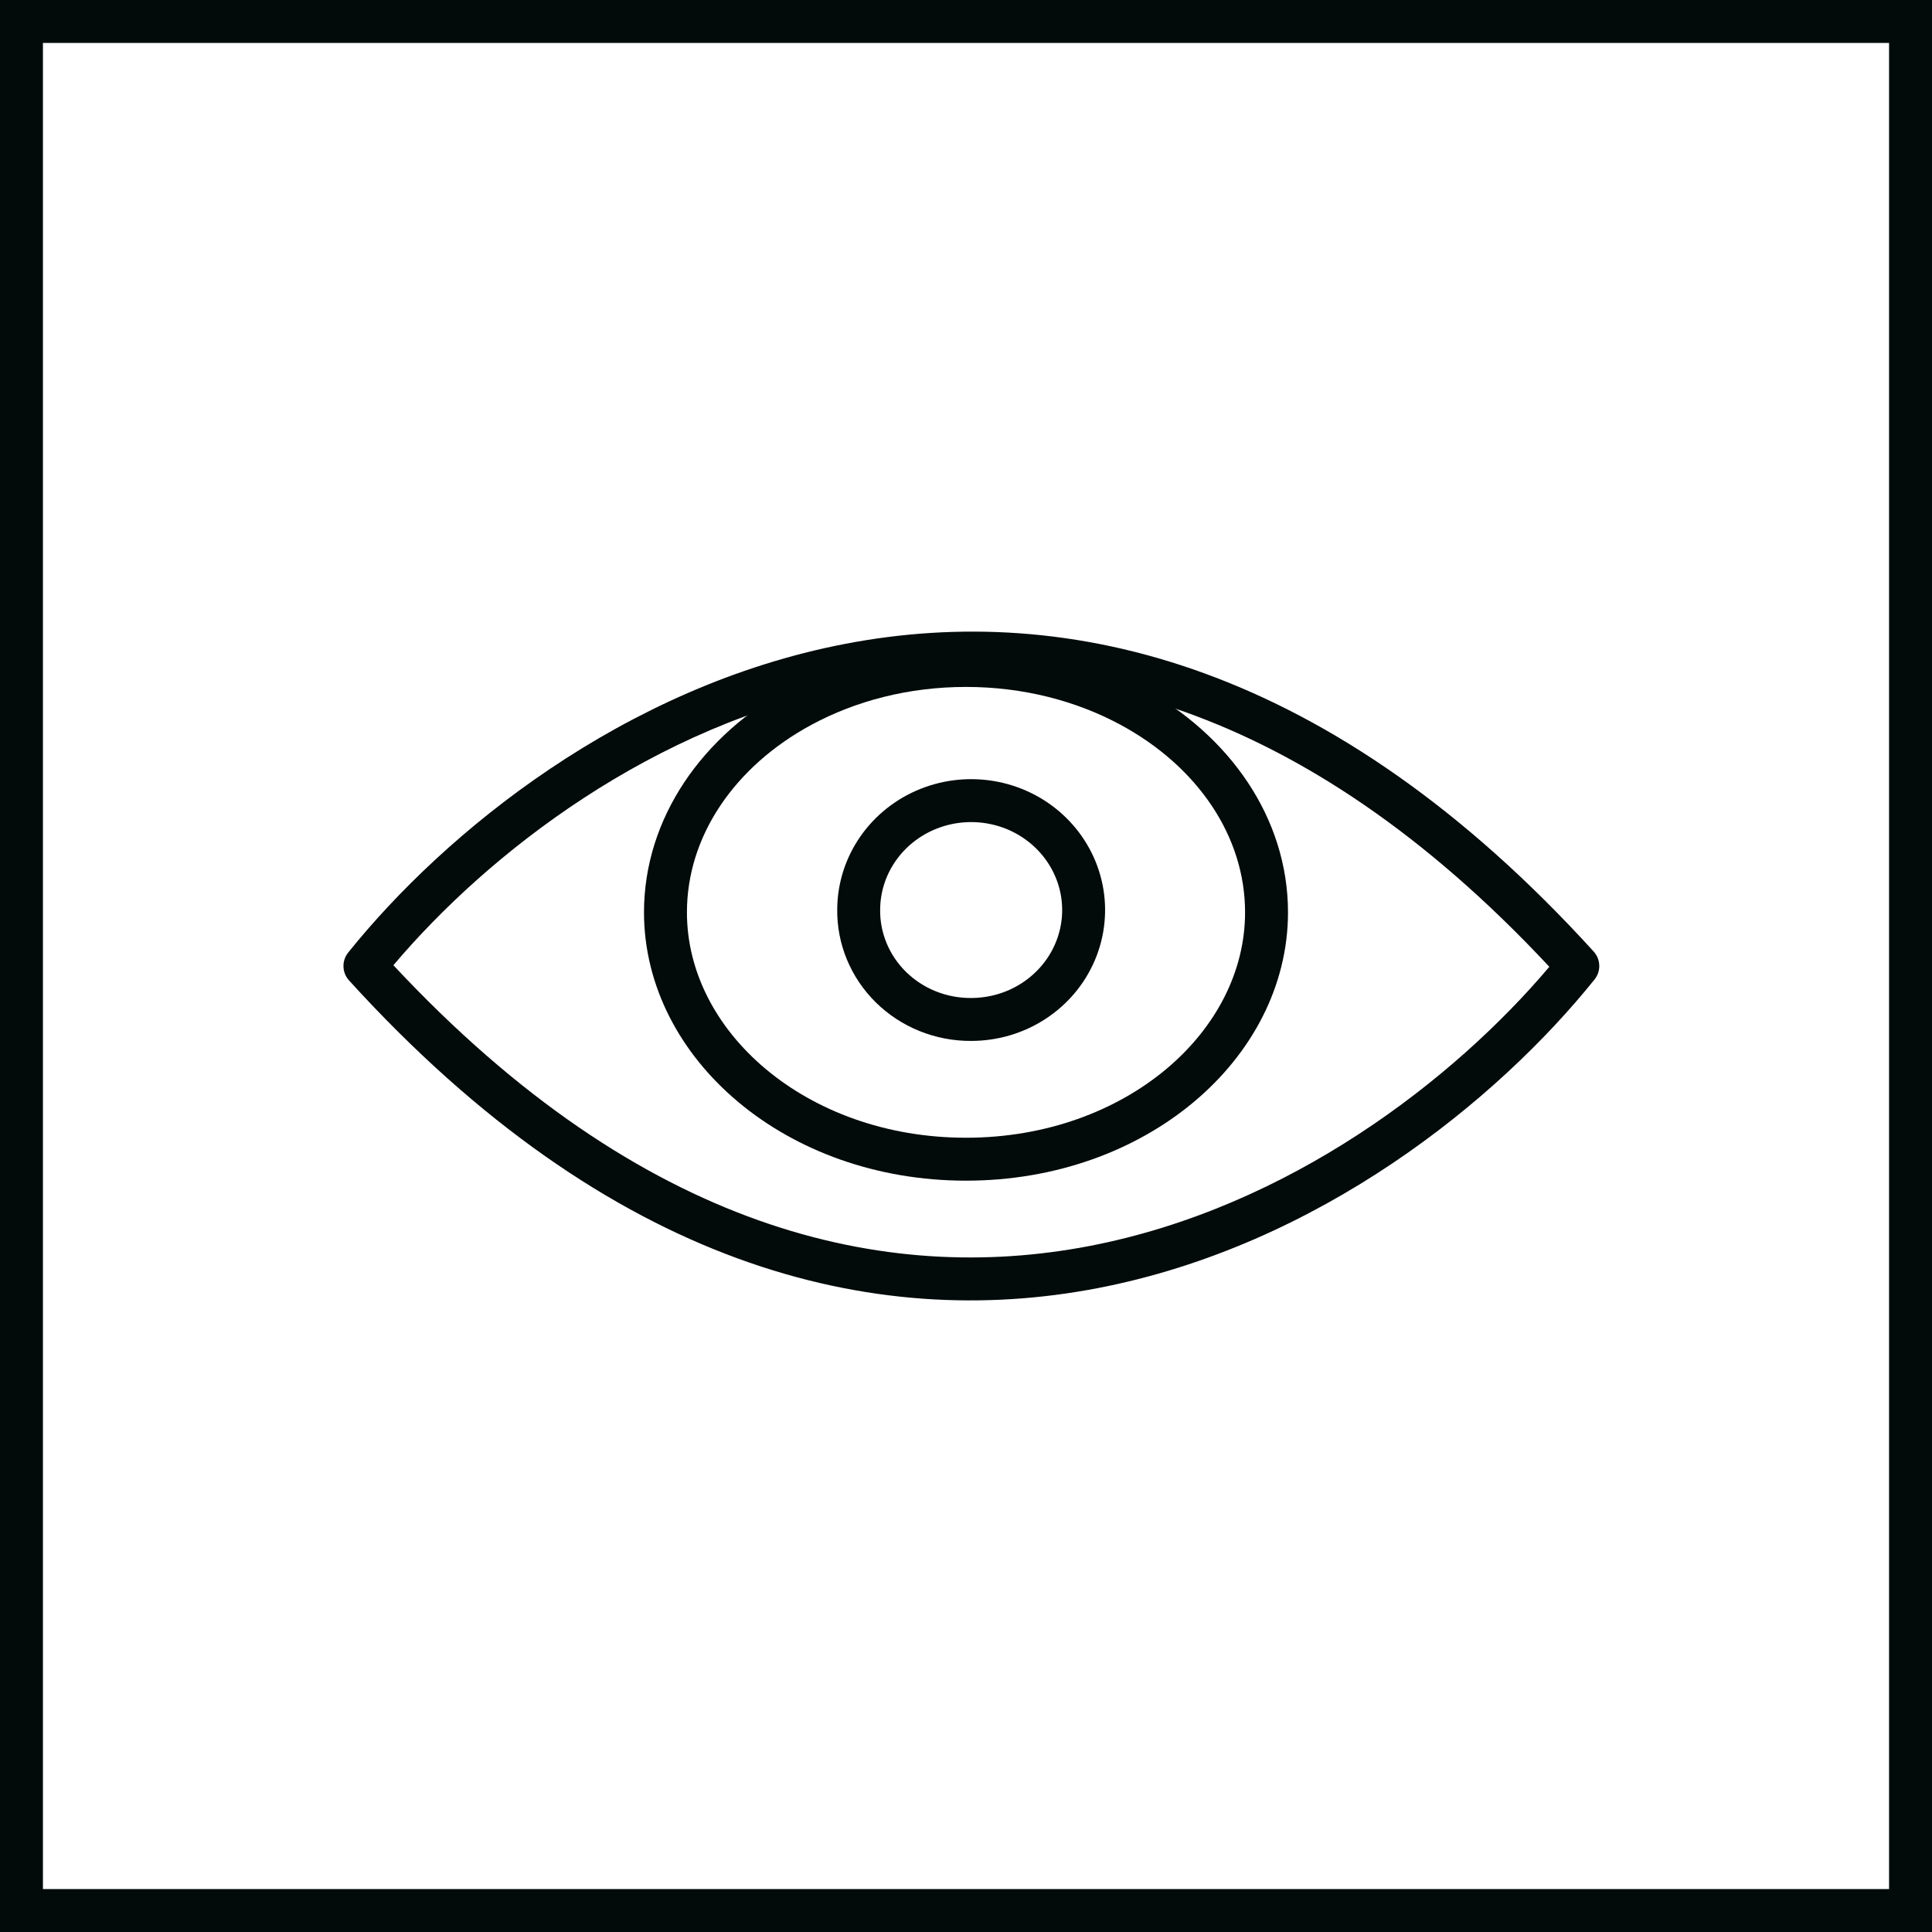
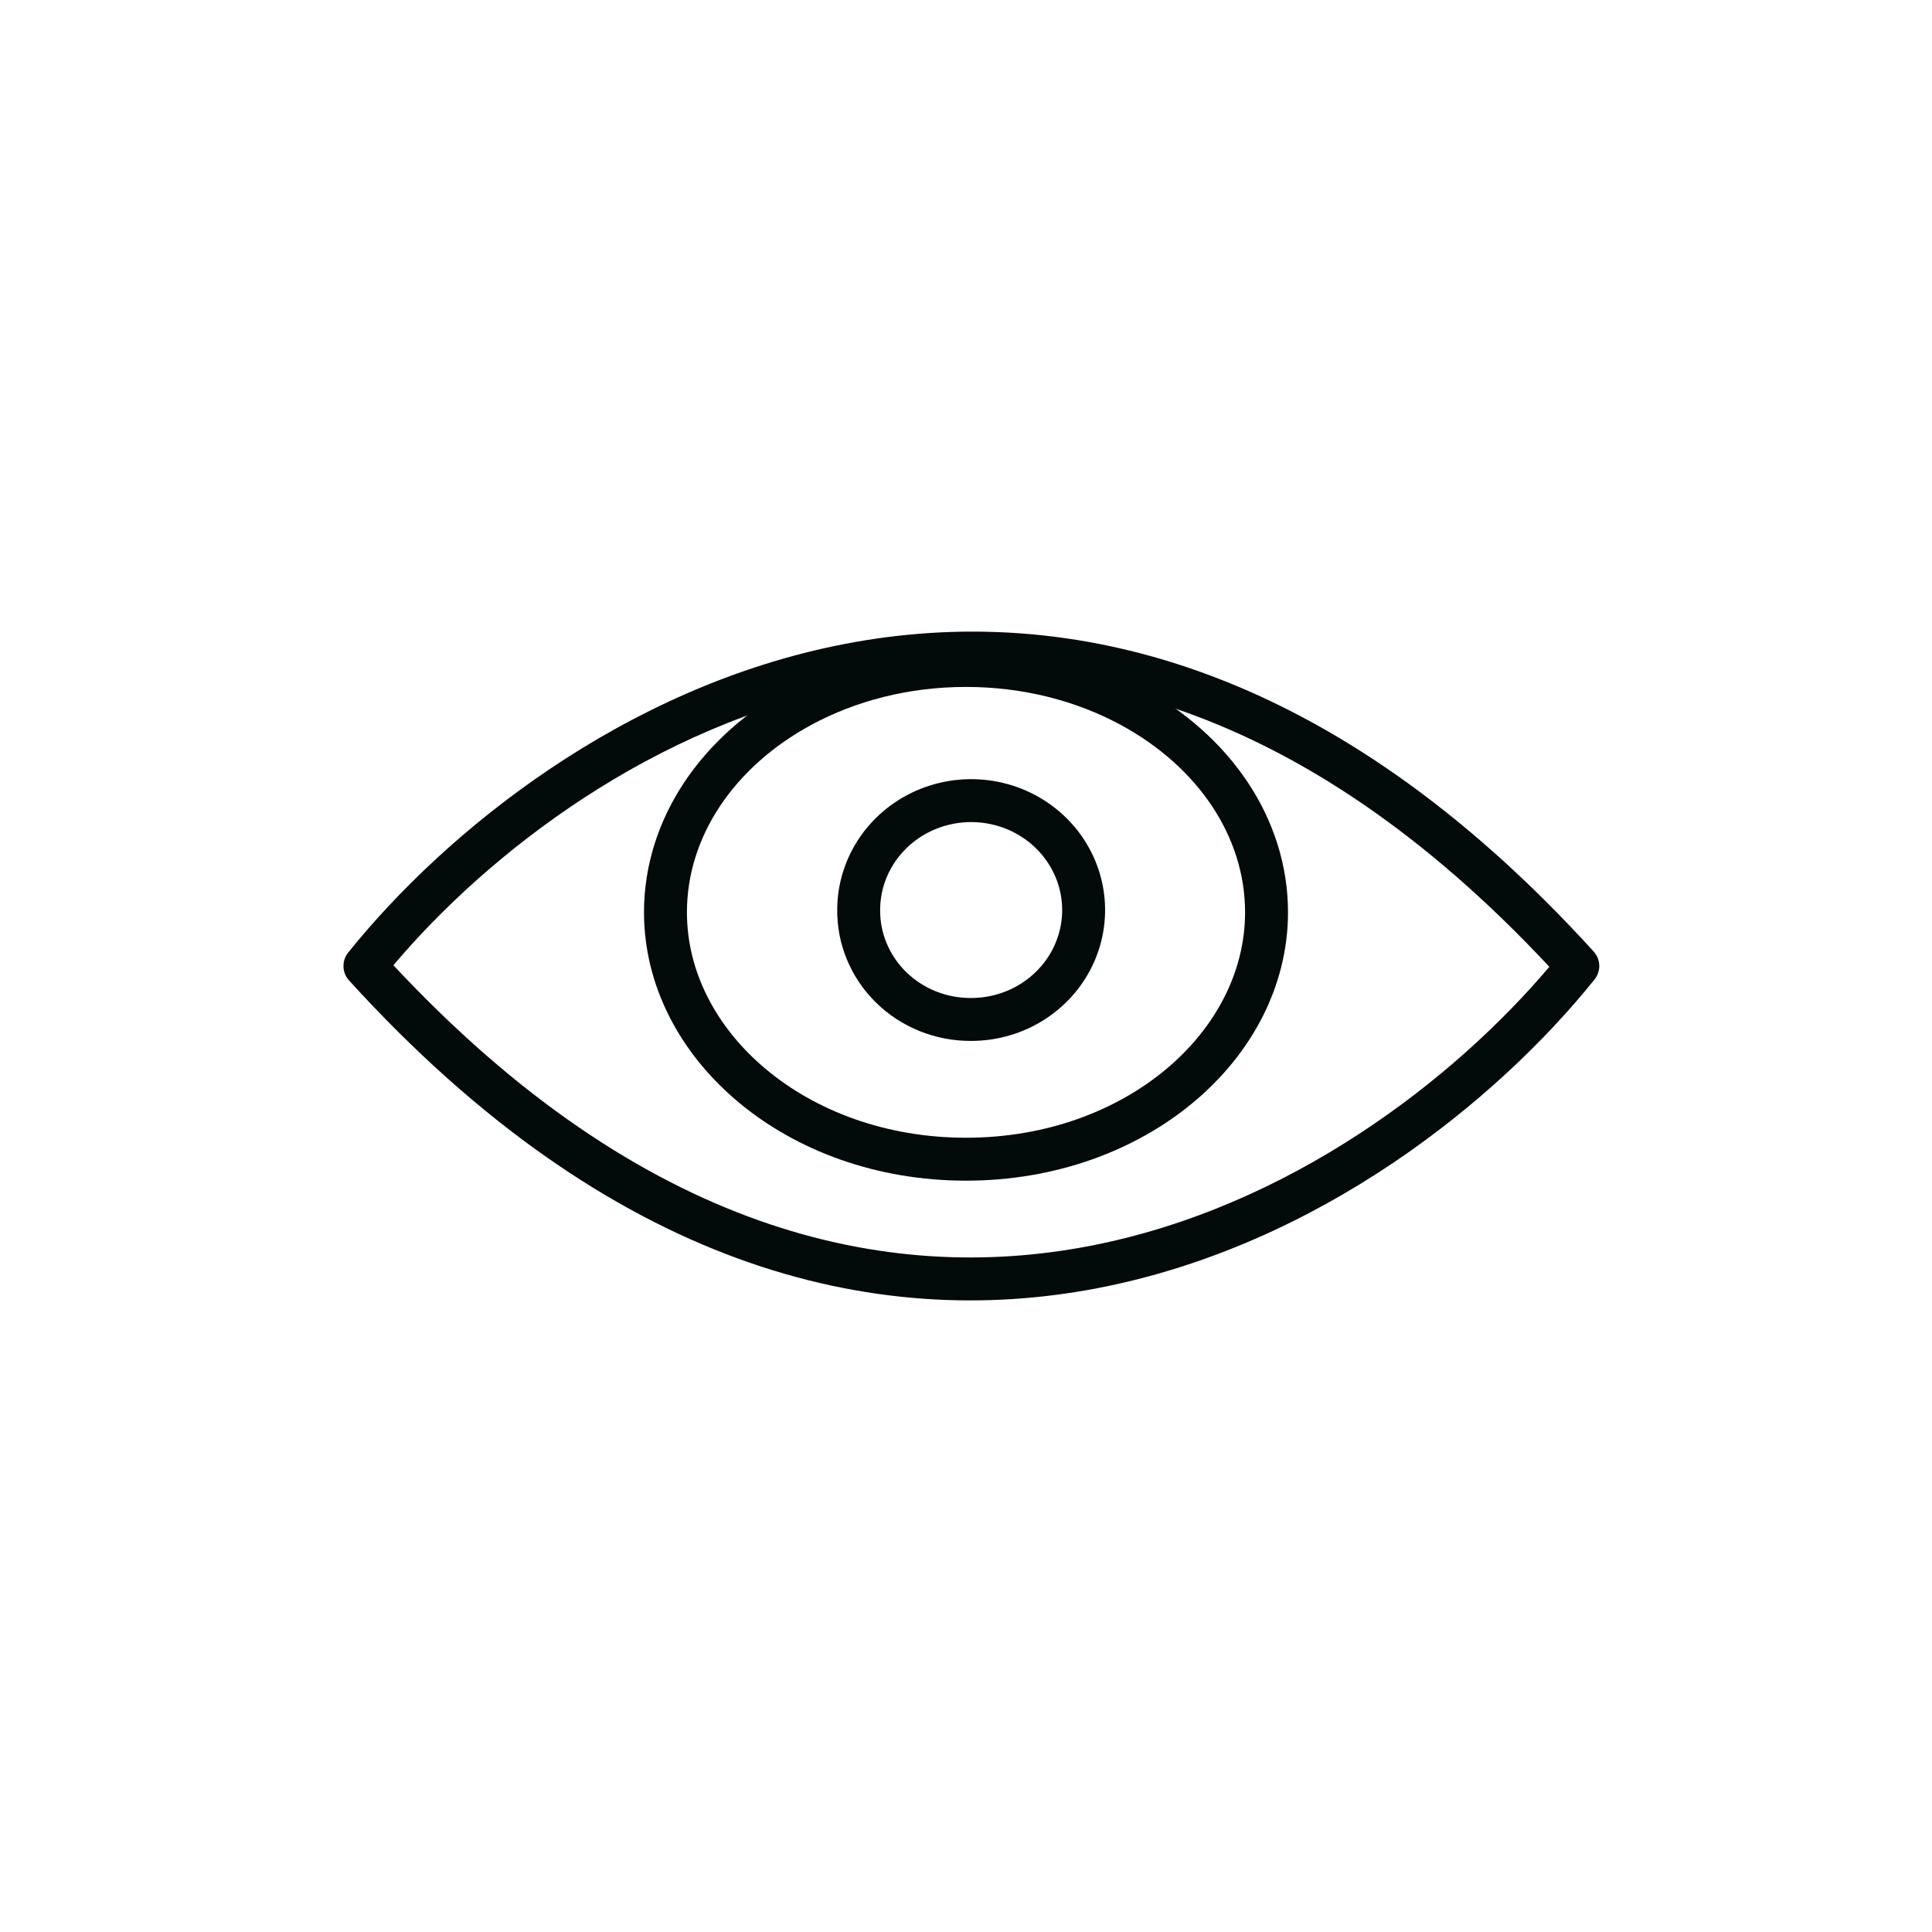
<svg xmlns="http://www.w3.org/2000/svg" width="90" height="90" viewBox="0 0 90 90" fill="none">
-   <rect x="1" y="1" width="88" height="88" stroke="#020A0A" stroke-width="2" />
  <g clip-path="url(#clip0_196_1964)">
    <path d="M59 42.5C59 48.688 52.91 54 45 54C37.09 54 31 48.688 31 42.5C31 38.54 33.458 34.971 37.333 32.88C39.529 31.695 42.161 31 45 31C47.839 31 50.471 31.695 52.667 32.88C56.542 34.971 59 38.54 59 42.5Z" stroke="#020A0A" stroke-width="2" />
    <path d="M40.001 42.358L40.001 42.352C40.009 41.351 40.32 40.373 40.898 39.54C41.476 38.708 42.296 38.057 43.257 37.675C44.218 37.293 45.275 37.197 46.293 37.4C47.311 37.603 48.241 38.095 48.968 38.812C49.695 39.528 50.186 40.435 50.383 41.418C50.58 42.401 50.475 43.419 50.08 44.346C49.685 45.272 49.017 46.067 48.156 46.628C47.294 47.19 46.28 47.49 45.24 47.49L45.235 47.49C44.54 47.494 43.851 47.362 43.21 47.103C42.569 46.844 41.988 46.464 41.502 45.985C41.016 45.506 40.633 44.938 40.376 44.316C40.119 43.693 39.991 43.028 40.001 42.358Z" stroke="#020A0A" stroke-width="2" />
    <path fill-rule="evenodd" clip-rule="evenodd" d="M18.326 44.964C22.745 39.736 30.424 33.749 39.751 31.957C49.228 30.137 60.581 32.612 72.174 45.037C67.755 50.265 60.075 56.252 50.749 58.044C41.272 59.864 29.919 57.388 18.326 44.964ZM16 45.018C15.996 44.792 16.068 44.564 16.22 44.374C20.738 38.748 29.055 31.975 39.374 29.993C49.78 27.994 62.036 30.903 74.24 44.327C74.409 44.513 74.495 44.746 74.5 44.979C74.505 45.206 74.433 45.436 74.28 45.627C69.762 51.253 61.445 58.025 51.126 60.008C40.721 62.007 28.464 59.097 16.26 45.673C16.09 45.486 16.004 45.252 16 45.018Z" fill="#020A0A" />
  </g>
  <defs>
    <clipPath id="clip0_196_1964">
      <rect width="60" height="31.765" fill="white" transform="translate(15 29.117)" />
    </clipPath>
  </defs>
</svg>